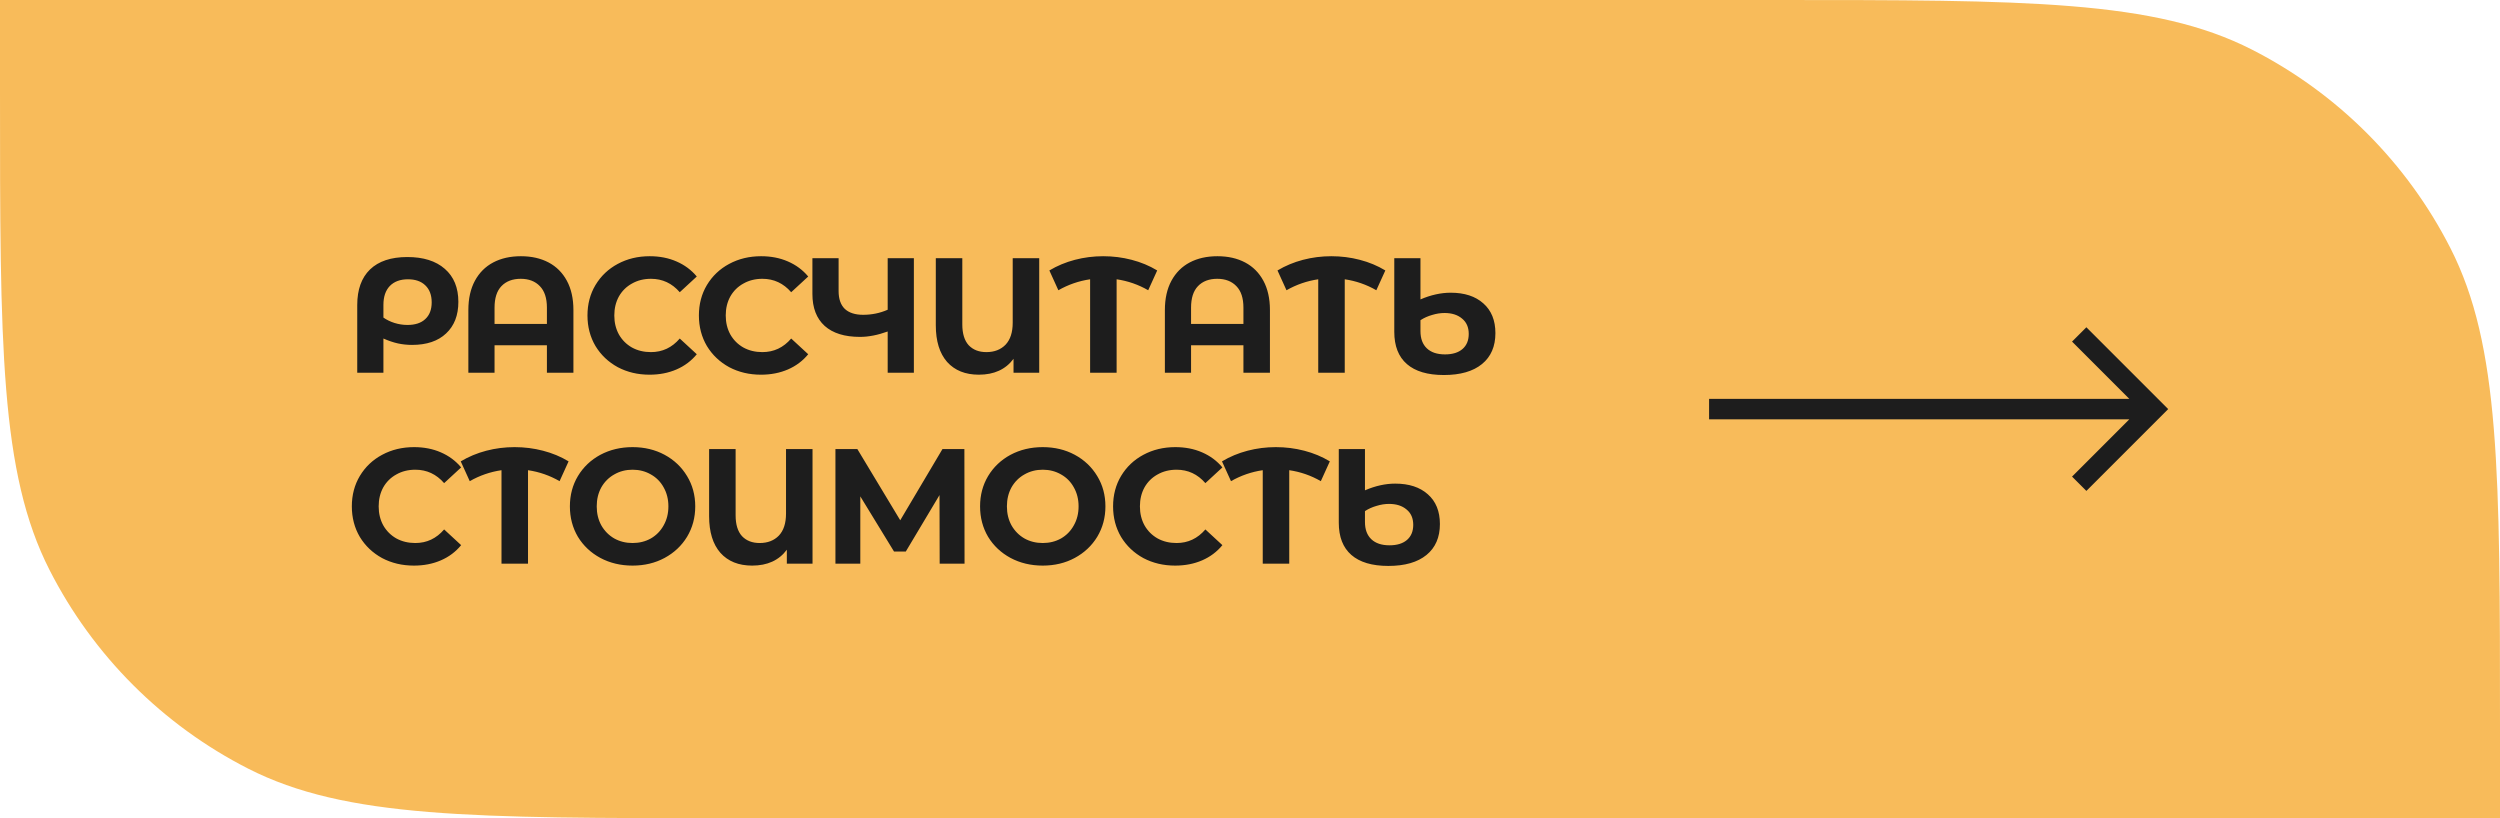
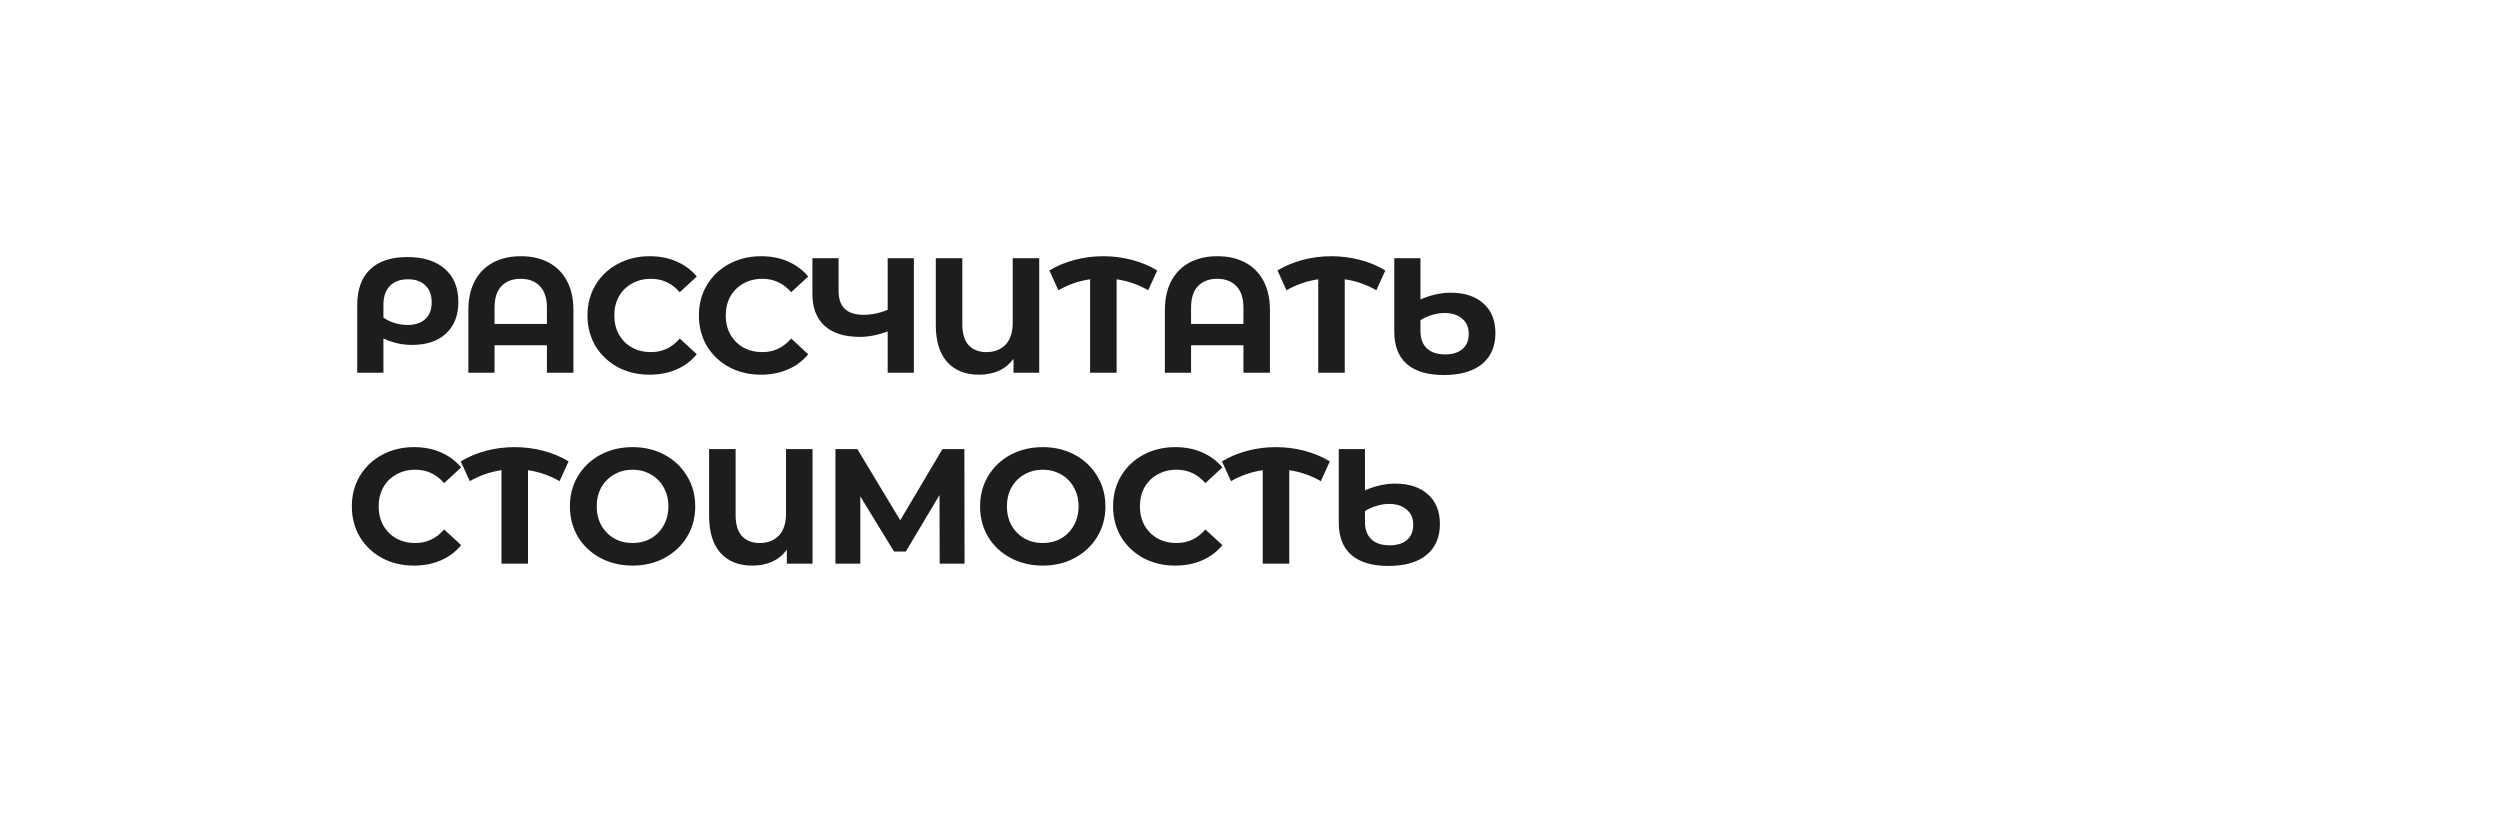
<svg xmlns="http://www.w3.org/2000/svg" width="275" height="90" viewBox="0 0 275 90" fill="none">
-   <path d="M0 0H195C223.003 0 237.004 0 247.7 5.45C257.108 10.243 264.757 17.892 269.55 27.3C275 37.996 275 51.997 275 80V90H80C51.997 90 37.996 90 27.3 84.55C17.892 79.757 10.243 72.108 5.45 62.7C0 52.004 0 38.003 0 10V0Z" fill="#F8BB5A" />
-   <path fill-rule="evenodd" clip-rule="evenodd" d="M188 46.125L234.225 46.125L227.925 52.425L229.5 54L238.5 45L229.5 36L227.925 37.575L234.225 43.875L188 43.875L188 46.125Z" fill="#1D1D1D" />
  <path d="M44.804 28.274C46.568 28.274 47.942 28.706 48.926 29.57C49.922 30.434 50.42 31.646 50.42 33.206C50.42 34.682 49.97 35.84 49.07 36.68C48.182 37.52 46.934 37.94 45.326 37.94C44.798 37.94 44.282 37.886 43.778 37.778C43.286 37.67 42.752 37.49 42.176 37.238V41H39.296V33.548C39.296 31.856 39.764 30.554 40.7 29.642C41.648 28.73 43.016 28.274 44.804 28.274ZM44.822 35.744C45.674 35.744 46.328 35.528 46.784 35.096C47.252 34.664 47.486 34.052 47.486 33.26C47.486 32.456 47.252 31.832 46.784 31.388C46.328 30.944 45.692 30.722 44.876 30.722C44.024 30.722 43.358 30.968 42.878 31.46C42.41 31.952 42.176 32.642 42.176 33.53V34.934C42.536 35.186 42.944 35.384 43.4 35.528C43.868 35.672 44.342 35.744 44.822 35.744ZM57.298 28.184C58.462 28.184 59.476 28.412 60.34 28.868C61.204 29.324 61.876 29.996 62.356 30.884C62.836 31.772 63.076 32.846 63.076 34.106V41H60.16V37.976H54.4V41H51.52V34.106C51.52 32.846 51.76 31.772 52.24 30.884C52.72 29.996 53.392 29.324 54.256 28.868C55.12 28.412 56.134 28.184 57.298 28.184ZM60.16 35.636V33.836C60.16 32.792 59.902 32.006 59.386 31.478C58.87 30.938 58.168 30.668 57.28 30.668C56.38 30.668 55.672 30.938 55.156 31.478C54.652 32.006 54.4 32.792 54.4 33.836V35.636H60.16ZM71.444 41.216C70.16 41.216 68.996 40.94 67.952 40.388C66.92 39.824 66.104 39.05 65.504 38.066C64.916 37.07 64.622 35.948 64.622 34.7C64.622 33.452 64.916 32.336 65.504 31.352C66.104 30.356 66.92 29.582 67.952 29.03C68.996 28.466 70.166 28.184 71.462 28.184C72.554 28.184 73.538 28.376 74.414 28.76C75.302 29.144 76.046 29.696 76.646 30.416L74.774 32.144C73.922 31.16 72.866 30.668 71.606 30.668C70.826 30.668 70.13 30.842 69.518 31.19C68.906 31.526 68.426 32 68.078 32.612C67.742 33.224 67.574 33.92 67.574 34.7C67.574 35.48 67.742 36.176 68.078 36.788C68.426 37.4 68.906 37.88 69.518 38.228C70.13 38.564 70.826 38.732 71.606 38.732C72.866 38.732 73.922 38.234 74.774 37.238L76.646 38.966C76.046 39.698 75.302 40.256 74.414 40.64C73.526 41.024 72.536 41.216 71.444 41.216ZM83.701 41.216C82.417 41.216 81.253 40.94 80.209 40.388C79.177 39.824 78.361 39.05 77.761 38.066C77.173 37.07 76.879 35.948 76.879 34.7C76.879 33.452 77.173 32.336 77.761 31.352C78.361 30.356 79.177 29.582 80.209 29.03C81.253 28.466 82.423 28.184 83.719 28.184C84.811 28.184 85.795 28.376 86.671 28.76C87.559 29.144 88.303 29.696 88.903 30.416L87.031 32.144C86.179 31.16 85.123 30.668 83.863 30.668C83.083 30.668 82.387 30.842 81.775 31.19C81.163 31.526 80.683 32 80.335 32.612C79.999 33.224 79.831 33.92 79.831 34.7C79.831 35.48 79.999 36.176 80.335 36.788C80.683 37.4 81.163 37.88 81.775 38.228C82.387 38.564 83.083 38.732 83.863 38.732C85.123 38.732 86.179 38.234 87.031 37.238L88.903 38.966C88.303 39.698 87.559 40.256 86.671 40.64C85.783 41.024 84.793 41.216 83.701 41.216ZM100.526 28.4V41H97.645V36.464C96.553 36.86 95.54 37.058 94.603 37.058C92.912 37.058 91.615 36.656 90.716 35.852C89.816 35.036 89.365 33.866 89.365 32.342V28.4H92.246V32.018C92.246 32.882 92.474 33.536 92.93 33.98C93.397 34.412 94.07 34.628 94.945 34.628C95.906 34.628 96.805 34.442 97.645 34.07V28.4H100.526ZM114.314 28.4V41H111.488V39.47C110.624 40.634 109.352 41.216 107.672 41.216C106.184 41.216 105.02 40.748 104.18 39.812C103.352 38.864 102.938 37.52 102.938 35.78V28.4H105.854V35.69C105.854 36.698 106.088 37.46 106.556 37.976C107.036 38.48 107.684 38.732 108.5 38.732C109.376 38.732 110.078 38.462 110.606 37.922C111.134 37.37 111.398 36.56 111.398 35.492V28.4H114.314ZM126.302 31.928C125.222 31.304 124.064 30.902 122.828 30.722V41H119.912V30.722C118.676 30.902 117.512 31.304 116.42 31.928L115.43 29.75C116.294 29.234 117.23 28.844 118.238 28.58C119.246 28.316 120.284 28.184 121.352 28.184C122.432 28.184 123.476 28.316 124.484 28.58C125.504 28.844 126.44 29.234 127.292 29.75L126.302 31.928ZM133.915 28.184C135.079 28.184 136.093 28.412 136.957 28.868C137.821 29.324 138.493 29.996 138.973 30.884C139.453 31.772 139.693 32.846 139.693 34.106V41H136.777V37.976H131.017V41H128.137V34.106C128.137 32.846 128.377 31.772 128.857 30.884C129.337 29.996 130.009 29.324 130.873 28.868C131.737 28.412 132.751 28.184 133.915 28.184ZM136.777 35.636V33.836C136.777 32.792 136.519 32.006 136.003 31.478C135.487 30.938 134.785 30.668 133.897 30.668C132.997 30.668 132.289 30.938 131.773 31.478C131.269 32.006 131.017 32.792 131.017 33.836V35.636H136.777ZM151.396 31.928C150.316 31.304 149.158 30.902 147.922 30.722V41H145.006V30.722C143.77 30.902 142.606 31.304 141.514 31.928L140.524 29.75C141.388 29.234 142.324 28.844 143.332 28.58C144.34 28.316 145.378 28.184 146.446 28.184C147.526 28.184 148.57 28.316 149.578 28.58C150.598 28.844 151.534 29.234 152.386 29.75L151.396 31.928ZM159.581 32.198C161.093 32.198 162.287 32.588 163.163 33.368C164.051 34.148 164.495 35.24 164.495 36.644C164.495 38.108 164.003 39.242 163.019 40.046C162.035 40.85 160.637 41.252 158.825 41.252C157.037 41.252 155.681 40.85 154.757 40.046C153.833 39.242 153.371 38.06 153.371 36.5V28.4H156.251V32.936C157.391 32.444 158.501 32.198 159.581 32.198ZM158.951 38.984C159.779 38.984 160.421 38.786 160.877 38.39C161.333 37.994 161.561 37.442 161.561 36.734C161.561 36.002 161.315 35.438 160.823 35.042C160.343 34.634 159.701 34.43 158.897 34.43C158.453 34.43 157.997 34.502 157.529 34.646C157.061 34.778 156.635 34.97 156.251 35.222V36.428C156.251 37.244 156.485 37.874 156.953 38.318C157.421 38.762 158.087 38.984 158.951 38.984ZM45.524 62.216C44.24 62.216 43.076 61.94 42.032 61.388C41 60.824 40.184 60.05 39.584 59.066C38.996 58.07 38.702 56.948 38.702 55.7C38.702 54.452 38.996 53.336 39.584 52.352C40.184 51.356 41 50.582 42.032 50.03C43.076 49.466 44.246 49.184 45.542 49.184C46.634 49.184 47.618 49.376 48.494 49.76C49.382 50.144 50.126 50.696 50.726 51.416L48.854 53.144C48.002 52.16 46.946 51.668 45.686 51.668C44.906 51.668 44.21 51.842 43.598 52.19C42.986 52.526 42.506 53 42.158 53.612C41.822 54.224 41.654 54.92 41.654 55.7C41.654 56.48 41.822 57.176 42.158 57.788C42.506 58.4 42.986 58.88 43.598 59.228C44.21 59.564 44.906 59.732 45.686 59.732C46.946 59.732 48.002 59.234 48.854 58.238L50.726 59.966C50.126 60.698 49.382 61.256 48.494 61.64C47.606 62.024 46.616 62.216 45.524 62.216ZM61.554 52.928C60.474 52.304 59.316 51.902 58.081 51.722V62H55.164V51.722C53.928 51.902 52.764 52.304 51.672 52.928L50.682 50.75C51.547 50.234 52.483 49.844 53.49 49.58C54.498 49.316 55.536 49.184 56.605 49.184C57.684 49.184 58.728 49.316 59.736 49.58C60.757 49.844 61.693 50.234 62.544 50.75L61.554 52.928ZM69.582 62.216C68.274 62.216 67.092 61.934 66.036 61.37C64.992 60.806 64.17 60.032 63.57 59.048C62.982 58.052 62.688 56.936 62.688 55.7C62.688 54.464 62.982 53.354 63.57 52.37C64.17 51.374 64.992 50.594 66.036 50.03C67.092 49.466 68.274 49.184 69.582 49.184C70.89 49.184 72.066 49.466 73.11 50.03C74.154 50.594 74.976 51.374 75.576 52.37C76.176 53.354 76.476 54.464 76.476 55.7C76.476 56.936 76.176 58.052 75.576 59.048C74.976 60.032 74.154 60.806 73.11 61.37C72.066 61.934 70.89 62.216 69.582 62.216ZM69.582 59.732C70.326 59.732 70.998 59.564 71.598 59.228C72.198 58.88 72.666 58.4 73.002 57.788C73.35 57.176 73.524 56.48 73.524 55.7C73.524 54.92 73.35 54.224 73.002 53.612C72.666 53 72.198 52.526 71.598 52.19C70.998 51.842 70.326 51.668 69.582 51.668C68.838 51.668 68.166 51.842 67.566 52.19C66.966 52.526 66.492 53 66.144 53.612C65.808 54.224 65.64 54.92 65.64 55.7C65.64 56.48 65.808 57.176 66.144 57.788C66.492 58.4 66.966 58.88 67.566 59.228C68.166 59.564 68.838 59.732 69.582 59.732ZM89.378 49.4V62H86.552V60.47C85.688 61.634 84.416 62.216 82.736 62.216C81.248 62.216 80.084 61.748 79.244 60.812C78.416 59.864 78.002 58.52 78.002 56.78V49.4H80.918V56.69C80.918 57.698 81.152 58.46 81.62 58.976C82.1 59.48 82.748 59.732 83.564 59.732C84.44 59.732 85.142 59.462 85.67 58.922C86.198 58.37 86.462 57.56 86.462 56.492V49.4H89.378ZM103.364 62L103.346 54.458L99.638 60.668H98.342L94.634 54.602V62H91.898V49.4H94.31L99.026 57.23L103.67 49.4H106.082L106.1 62H103.364ZM114.702 62.216C113.394 62.216 112.212 61.934 111.156 61.37C110.112 60.806 109.29 60.032 108.69 59.048C108.102 58.052 107.808 56.936 107.808 55.7C107.808 54.464 108.102 53.354 108.69 52.37C109.29 51.374 110.112 50.594 111.156 50.03C112.212 49.466 113.394 49.184 114.702 49.184C116.01 49.184 117.186 49.466 118.23 50.03C119.274 50.594 120.096 51.374 120.696 52.37C121.296 53.354 121.596 54.464 121.596 55.7C121.596 56.936 121.296 58.052 120.696 59.048C120.096 60.032 119.274 60.806 118.23 61.37C117.186 61.934 116.01 62.216 114.702 62.216ZM114.702 59.732C115.446 59.732 116.118 59.564 116.718 59.228C117.318 58.88 117.786 58.4 118.122 57.788C118.47 57.176 118.644 56.48 118.644 55.7C118.644 54.92 118.47 54.224 118.122 53.612C117.786 53 117.318 52.526 116.718 52.19C116.118 51.842 115.446 51.668 114.702 51.668C113.958 51.668 113.286 51.842 112.686 52.19C112.086 52.526 111.612 53 111.264 53.612C110.928 54.224 110.76 54.92 110.76 55.7C110.76 56.48 110.928 57.176 111.264 57.788C111.612 58.4 112.086 58.88 112.686 59.228C113.286 59.564 113.958 59.732 114.702 59.732ZM129.261 62.216C127.977 62.216 126.813 61.94 125.769 61.388C124.737 60.824 123.921 60.05 123.321 59.066C122.733 58.07 122.439 56.948 122.439 55.7C122.439 54.452 122.733 53.336 123.321 52.352C123.921 51.356 124.737 50.582 125.769 50.03C126.813 49.466 127.983 49.184 129.279 49.184C130.371 49.184 131.355 49.376 132.231 49.76C133.119 50.144 133.863 50.696 134.463 51.416L132.591 53.144C131.739 52.16 130.683 51.668 129.423 51.668C128.643 51.668 127.947 51.842 127.335 52.19C126.723 52.526 126.243 53 125.895 53.612C125.559 54.224 125.391 54.92 125.391 55.7C125.391 56.48 125.559 57.176 125.895 57.788C126.243 58.4 126.723 58.88 127.335 59.228C127.947 59.564 128.643 59.732 129.423 59.732C130.683 59.732 131.739 59.234 132.591 58.238L134.463 59.966C133.863 60.698 133.119 61.256 132.231 61.64C131.343 62.024 130.353 62.216 129.261 62.216ZM145.291 52.928C144.211 52.304 143.053 51.902 141.817 51.722V62H138.901V51.722C137.665 51.902 136.501 52.304 135.409 52.928L134.419 50.75C135.283 50.234 136.219 49.844 137.227 49.58C138.235 49.316 139.273 49.184 140.341 49.184C141.421 49.184 142.465 49.316 143.473 49.58C144.493 49.844 145.429 50.234 146.281 50.75L145.291 52.928ZM153.476 53.198C154.988 53.198 156.182 53.588 157.058 54.368C157.946 55.148 158.39 56.24 158.39 57.644C158.39 59.108 157.898 60.242 156.914 61.046C155.93 61.85 154.532 62.252 152.72 62.252C150.932 62.252 149.576 61.85 148.652 61.046C147.728 60.242 147.266 59.06 147.266 57.5V49.4H150.146V53.936C151.286 53.444 152.396 53.198 153.476 53.198ZM152.846 59.984C153.674 59.984 154.316 59.786 154.772 59.39C155.228 58.994 155.456 58.442 155.456 57.734C155.456 57.002 155.21 56.438 154.718 56.042C154.238 55.634 153.596 55.43 152.792 55.43C152.348 55.43 151.892 55.502 151.424 55.646C150.956 55.778 150.53 55.97 150.146 56.222V57.428C150.146 58.244 150.38 58.874 150.848 59.318C151.316 59.762 151.982 59.984 152.846 59.984Z" fill="#1D1D1D" />
</svg>